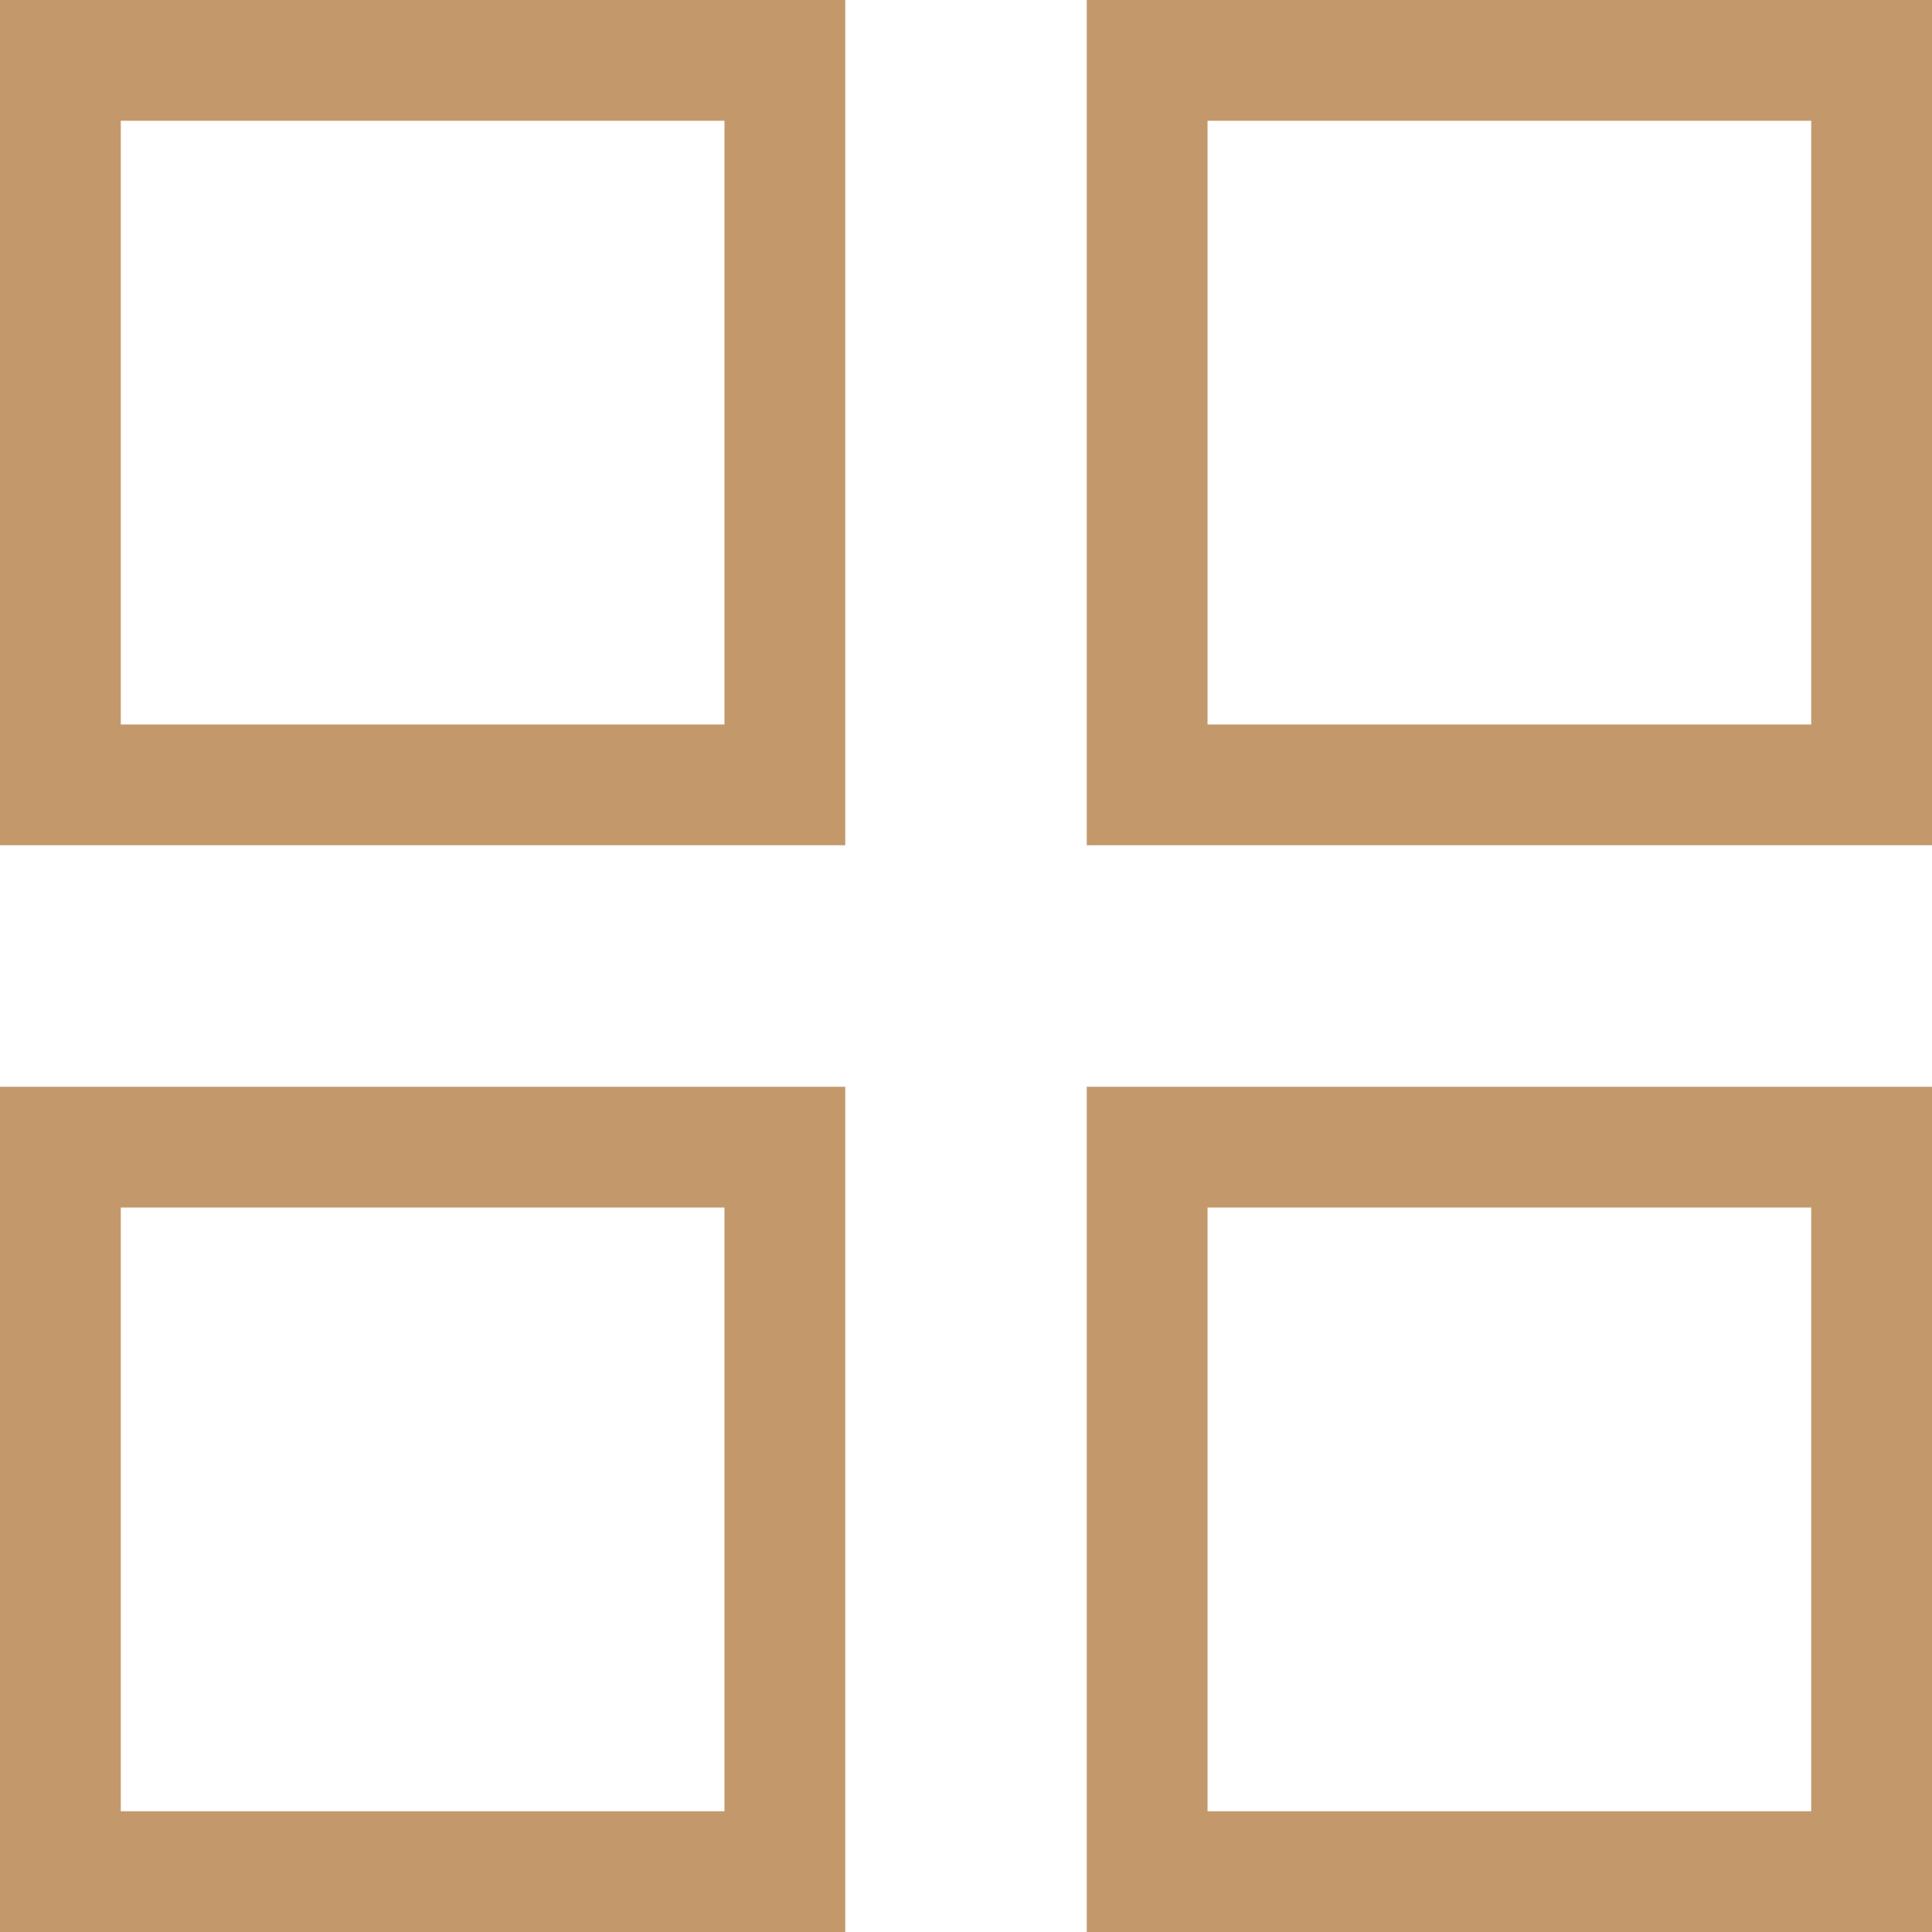
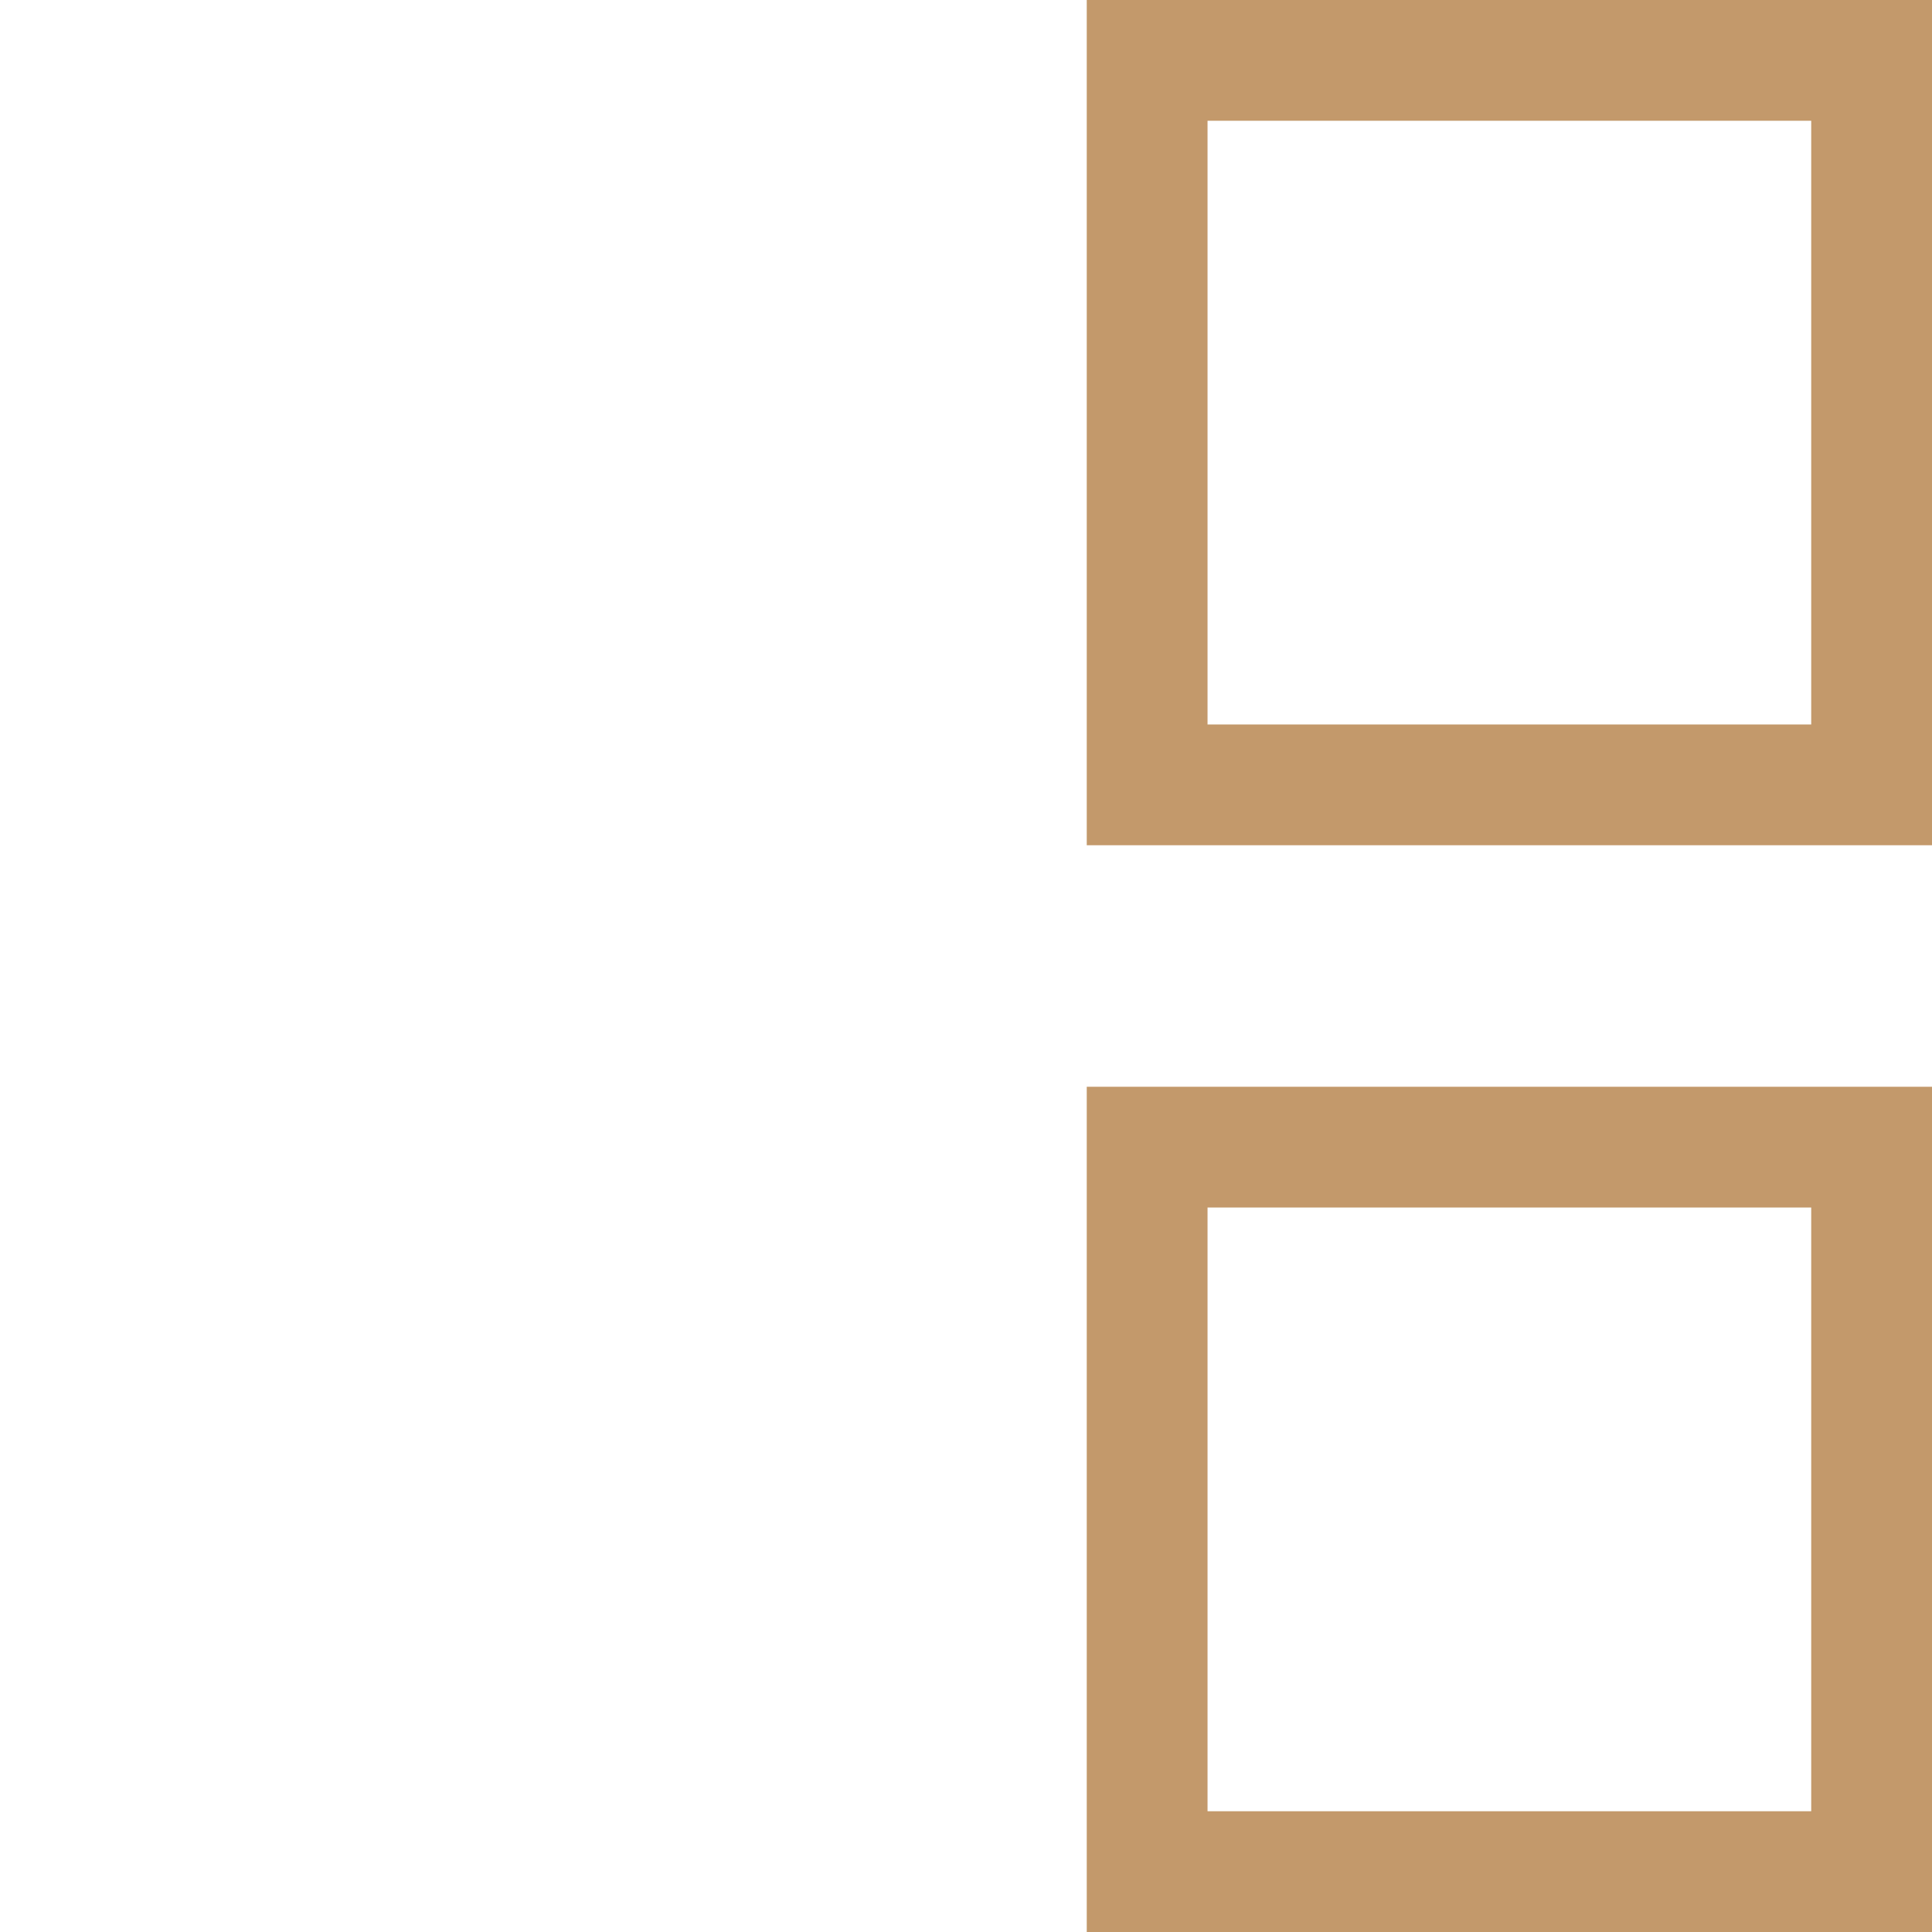
<svg xmlns="http://www.w3.org/2000/svg" width="16px" height="16px" version="1.1" xml:space="preserve" style="fill-rule:evenodd;clip-rule:evenodd;stroke-linejoin:round;stroke-miterlimit:2;">
  <g transform="matrix(0.7,0,0,0.7,0,0)">
-     <path d="M10,0L0,0L0,10L10,10L10,0ZM8.571,1.429L8.571,8.571C8.571,8.571 1.429,8.571 1.429,8.571C1.429,8.571 1.429,1.429 1.429,1.429L8.571,1.429Z" style="fill:rgb(195,153,107);" />
-   </g>
+     </g>
  <g transform="matrix(0.7,0,0,0.7,9,0)">
    <path d="M10,0L0,0L0,10L10,10L10,0ZM8.571,1.429L8.571,8.571C8.571,8.571 1.429,8.571 1.429,8.571C1.429,8.571 1.429,1.429 1.429,1.429L8.571,1.429Z" style="fill:rgb(195,153,107);" />
  </g>
  <g transform="matrix(0.7,0,0,0.7,0,9)">
-     <path d="M10,0L0,0L0,10L10,10L10,0ZM8.571,1.429L8.571,8.571C8.571,8.571 1.429,8.571 1.429,8.571C1.429,8.571 1.429,1.429 1.429,1.429L8.571,1.429Z" style="fill:rgb(195,153,107);" />
-   </g>
+     </g>
  <g transform="matrix(0.7,0,0,0.7,9,9)">
    <path d="M10,0L0,0L0,10L10,10L10,0ZM8.571,1.429L8.571,8.571C8.571,8.571 1.429,8.571 1.429,8.571C1.429,8.571 1.429,1.429 1.429,1.429L8.571,1.429Z" style="fill:rgb(195,153,107);" />
  </g>
</svg>